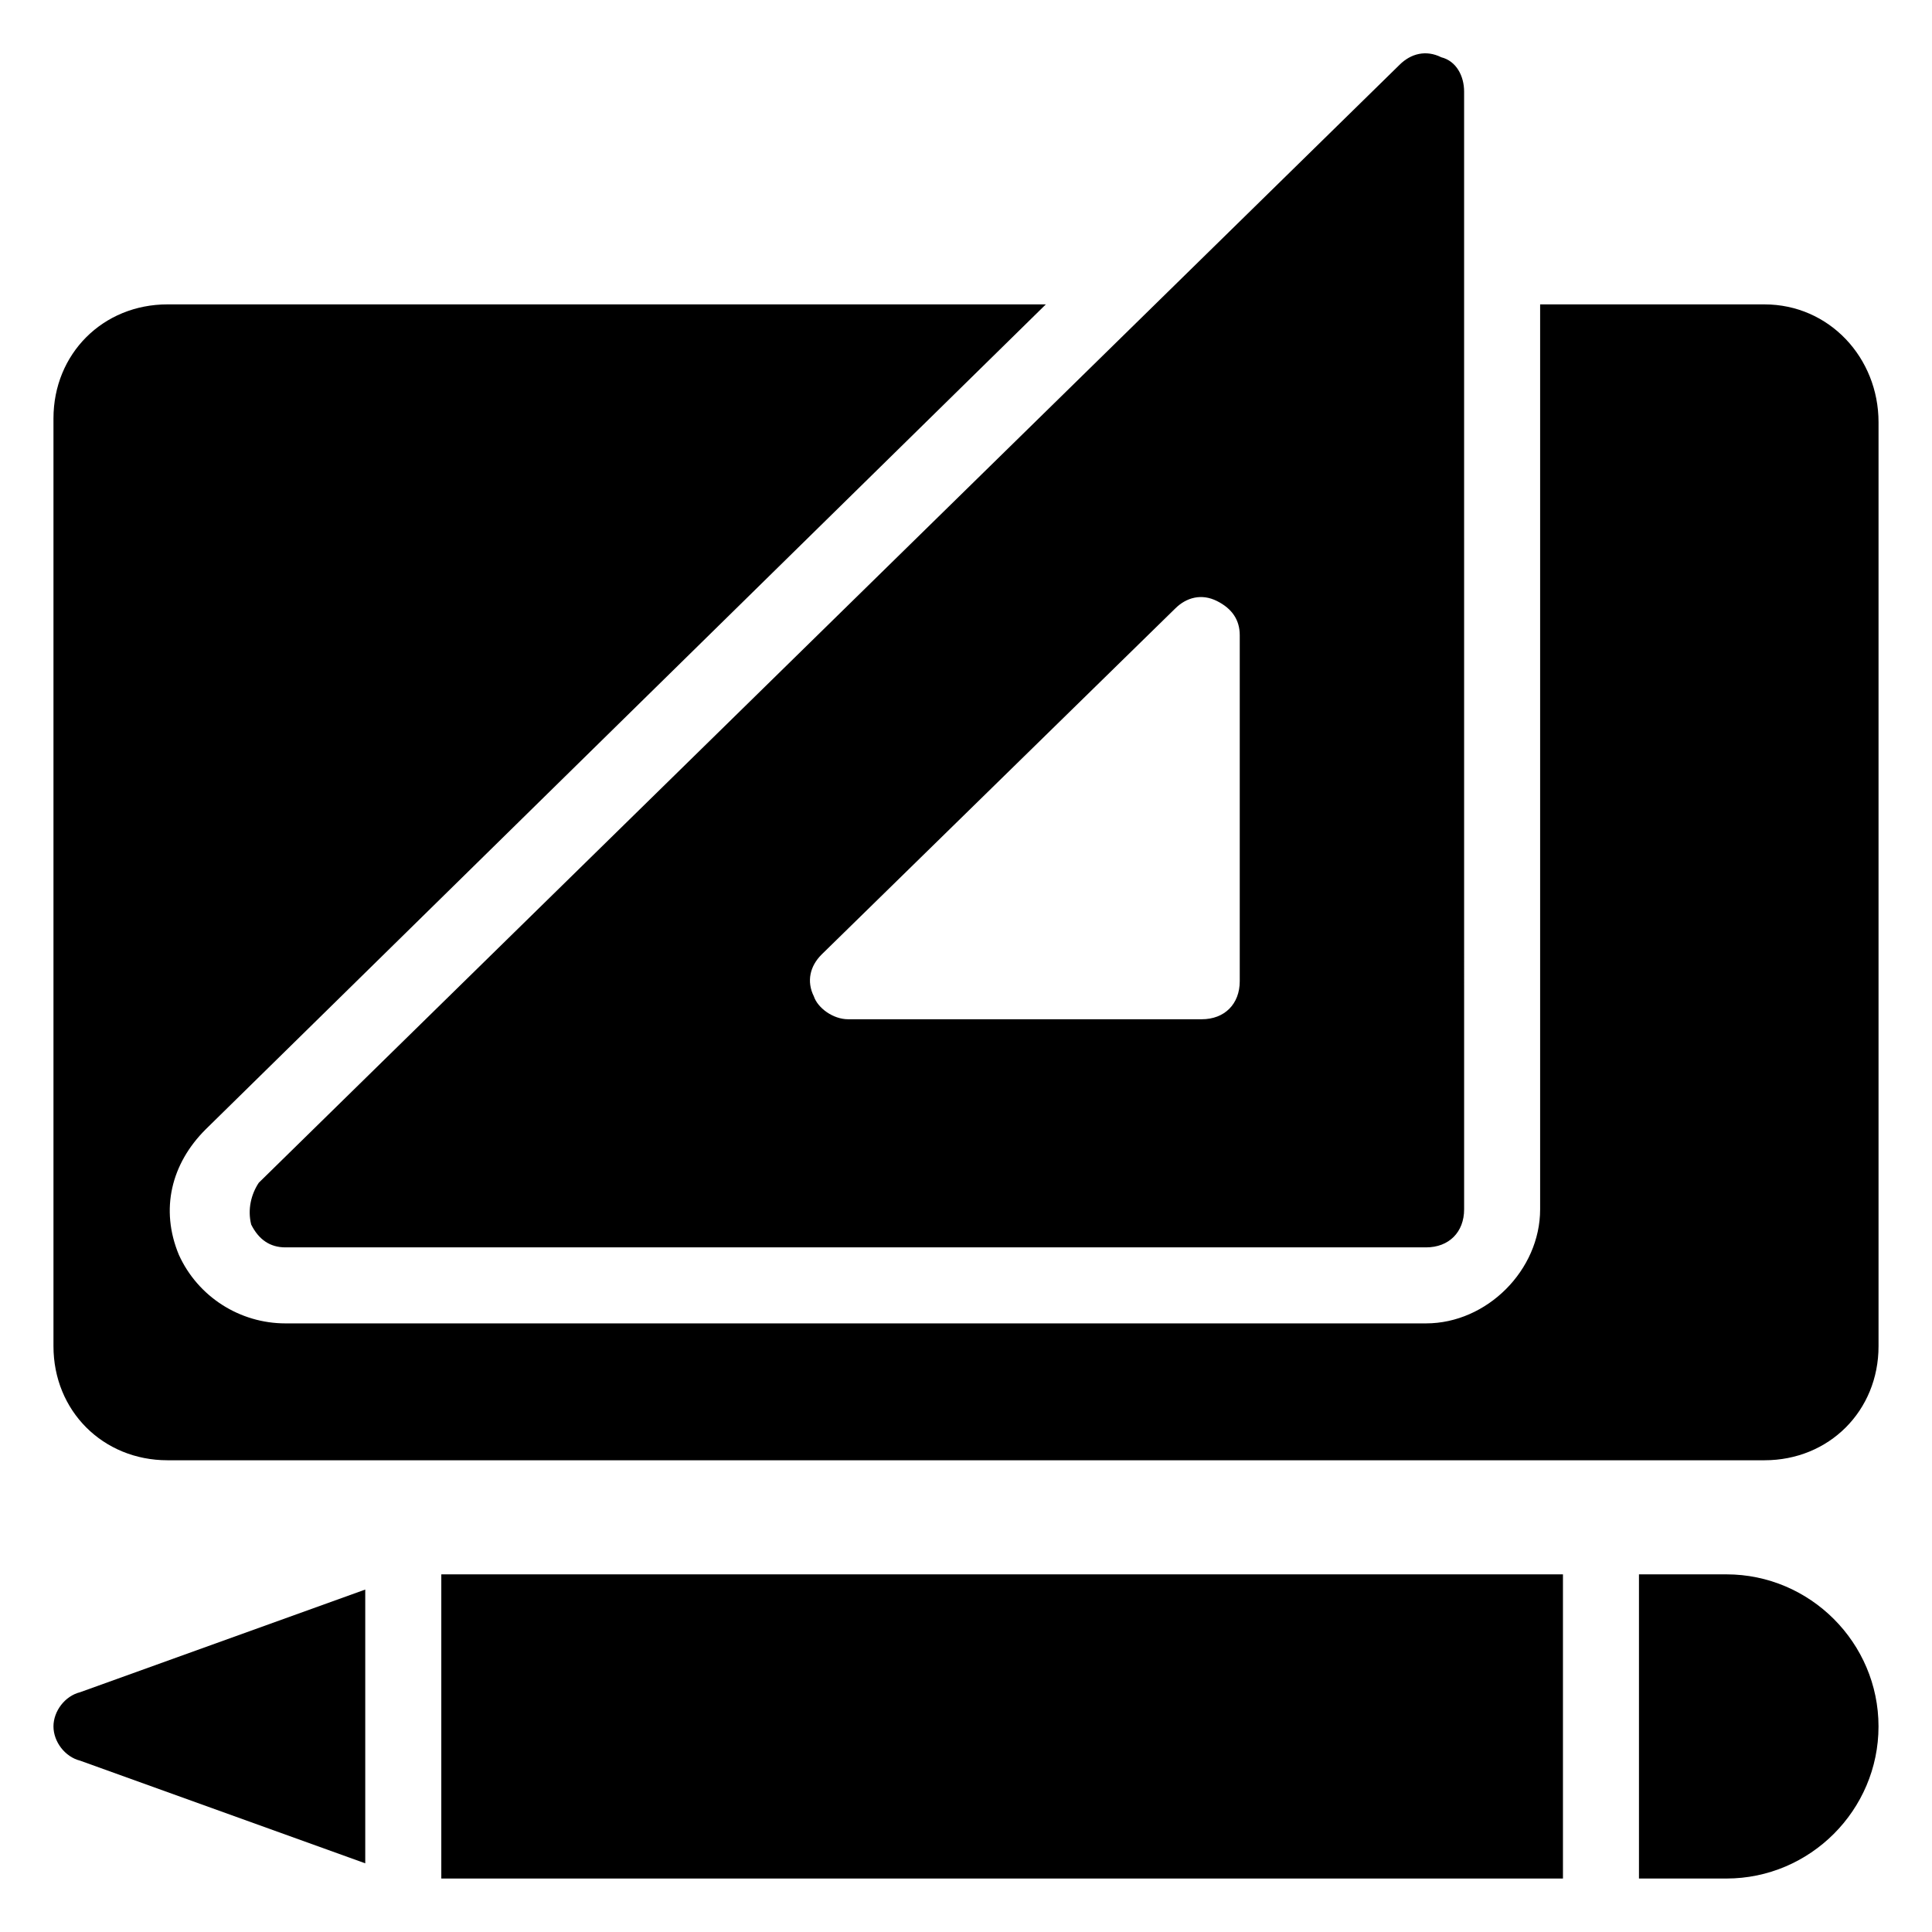
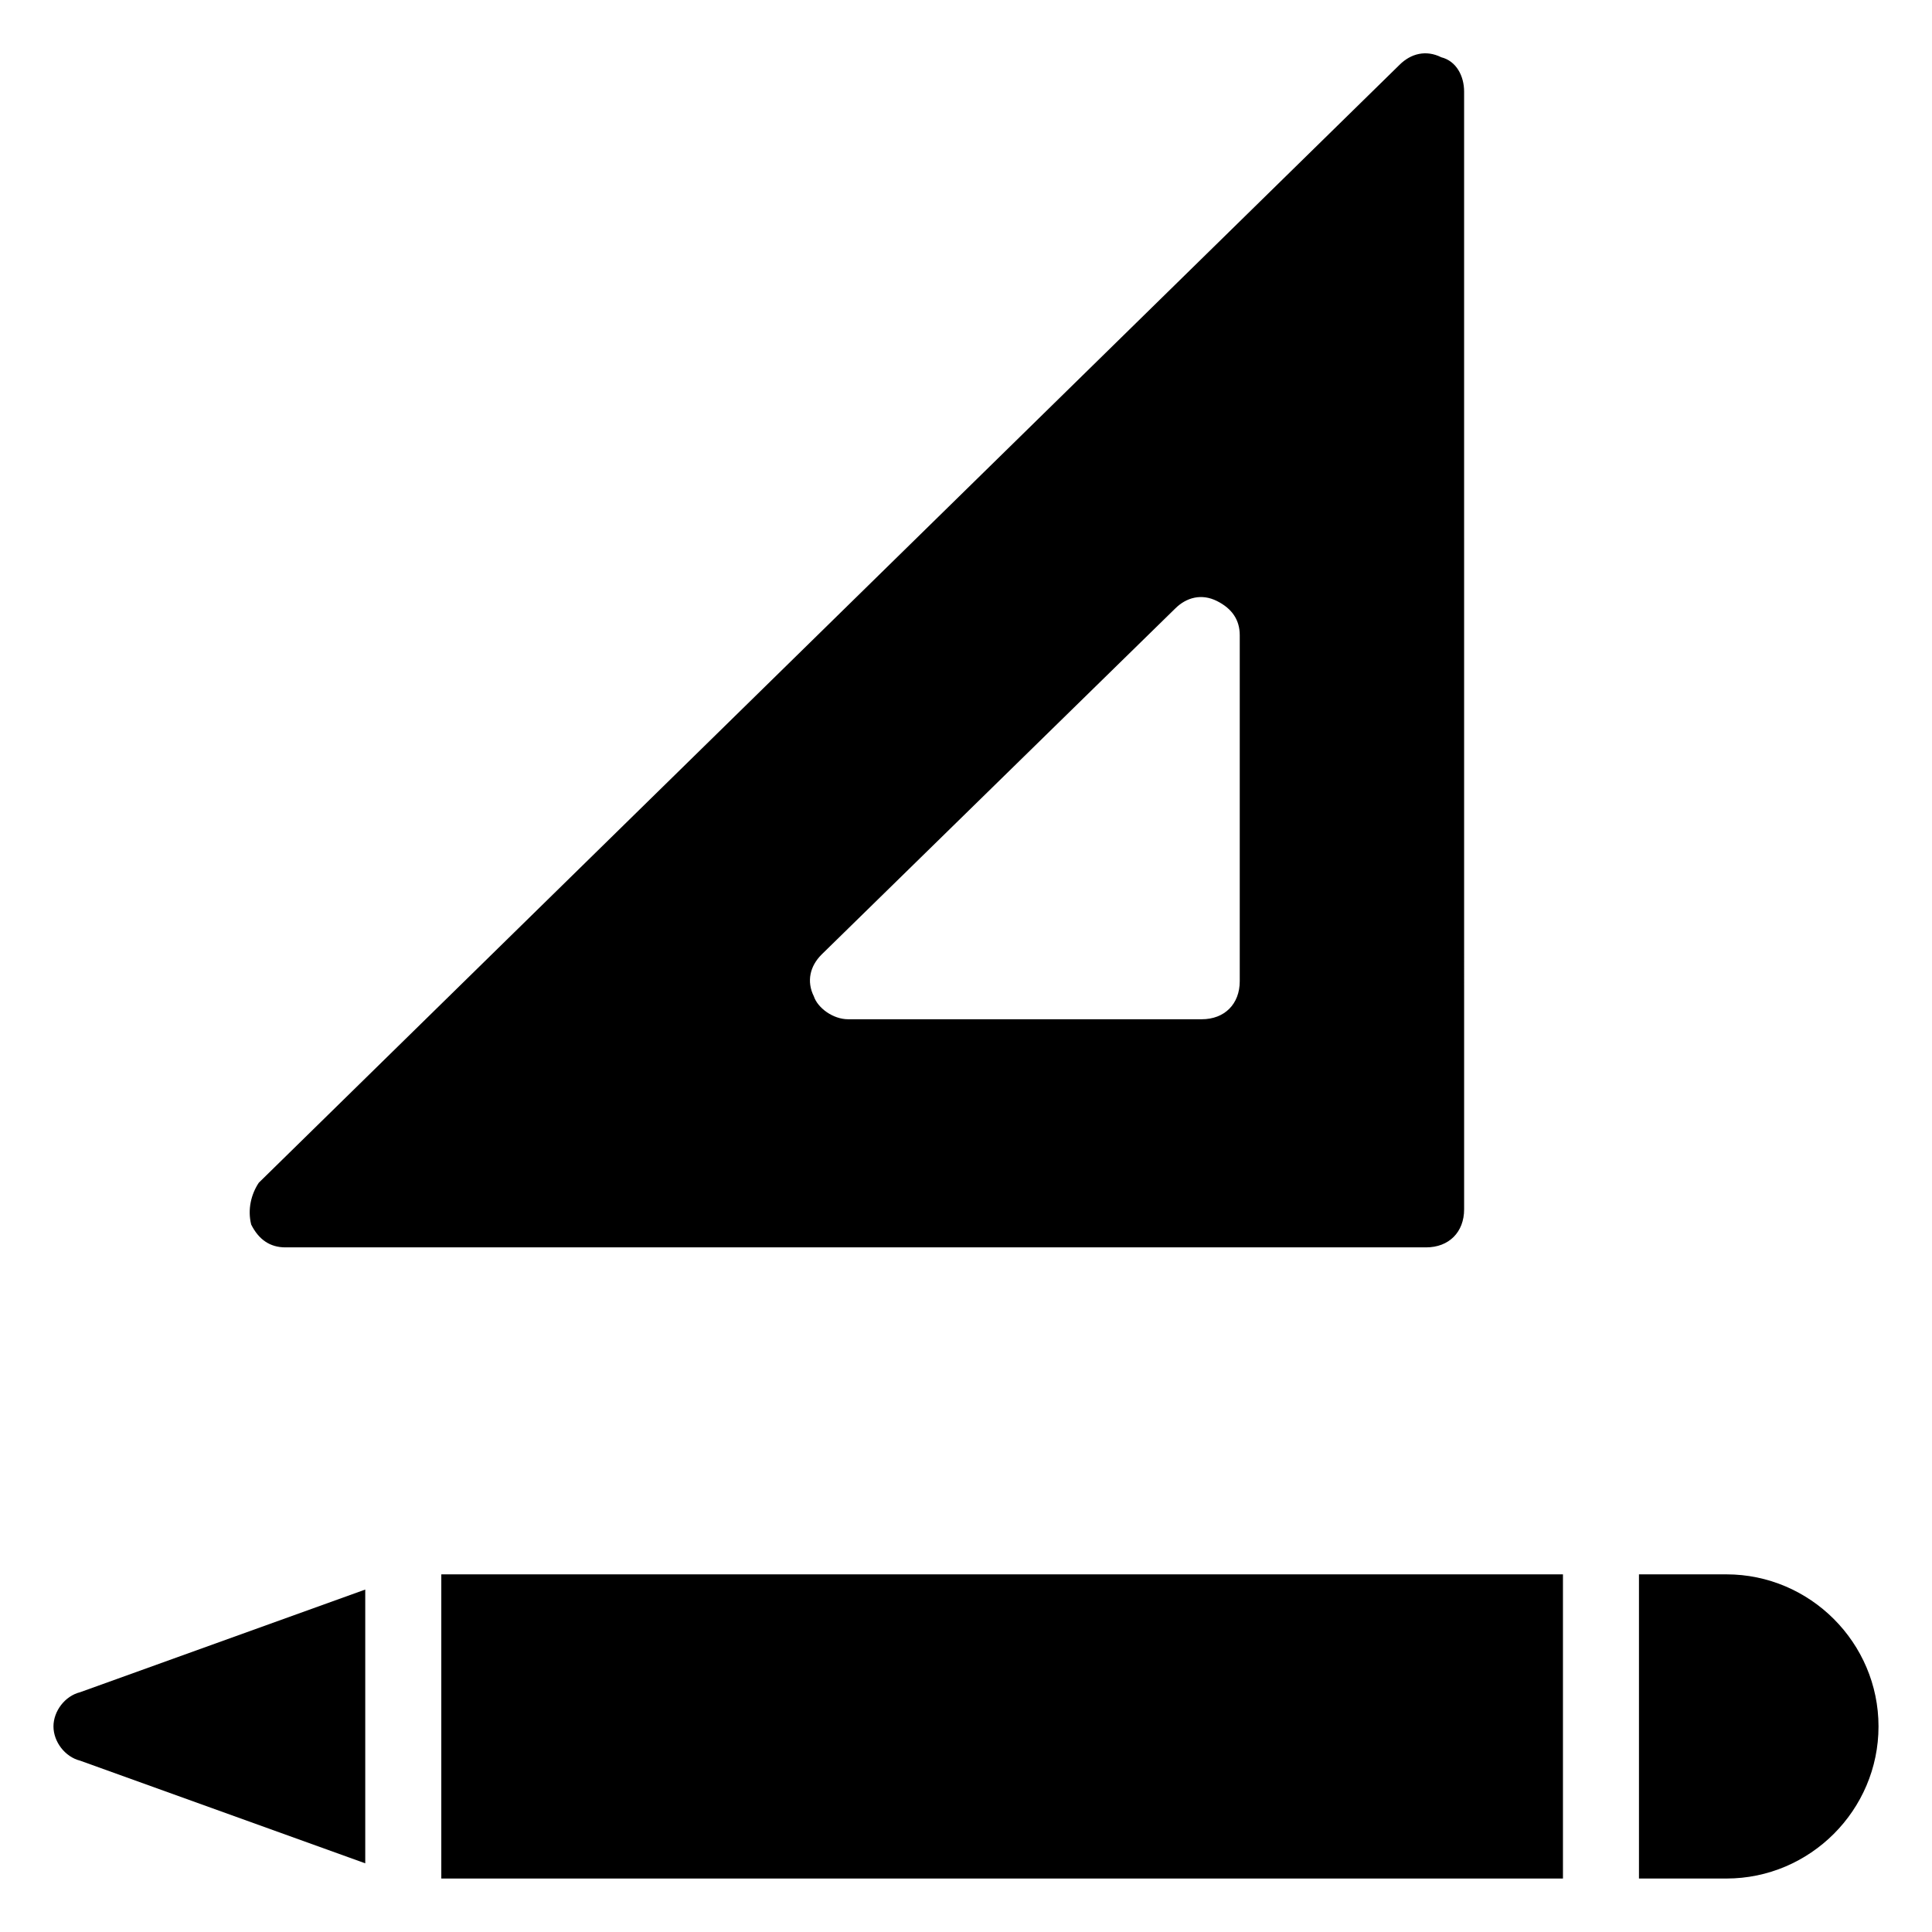
<svg xmlns="http://www.w3.org/2000/svg" fill="#000000" width="800px" height="800px" version="1.1" viewBox="144 144 512 512">
  <g>
    <path d="m210.57 468.52c2.016 4.031 5.039 6.047 9.07 6.047h302.29c6.047 0 10.078-4.031 10.078-10.078l-0.004-296.24c0-4.031-2.016-8.062-6.047-9.07-4.031-2.016-8.062-1.008-11.082 2.016l-302.29 296.24c-2.016 3.027-3.023 7.055-2.016 11.086zm151.14-71.539 93.707-91.691c3.023-3.023 7.055-4.031 11.082-2.016 4.031 2.016 6.047 5.039 6.047 9.07v91.691c0 6.047-4.031 10.078-10.078 10.078h-93.707c-4.031 0-8.062-3.023-9.07-6.047-2.012-4.035-1.004-8.062 2.019-11.086z" />
    <path d="m158.17 601.52c0 4.031 3.023 8.062 7.055 9.07l75.57 27.207v-72.547l-75.57 27.207c-4.035 1-7.055 5.031-7.055 9.062z" />
    <path d="m260.95 561.22h297.25v80.609h-297.25z" />
    <path d="m601.52 561.22h-23.176v80.609h23.176c22.168 0 40.305-18.137 40.305-40.305 0-22.168-18.137-40.305-40.305-40.305z" />
-     <path d="m611.6 224.67h-59.449v239.81c0 16.121-14.105 30.23-30.23 30.23h-302.29c-12.09 0-23.176-7.055-28.215-18.137-5.039-12.09-2.016-24.184 7.055-33.25l222.69-218.66h-232.76c-17.129 0-30.23 13.098-30.23 30.23v245.86c0 17.129 13.098 30.23 30.23 30.23h423.2c17.129 0 30.23-13.098 30.23-30.23v-244.85c0-17.129-13.102-31.238-30.23-31.238z" />
  </g>
</svg>